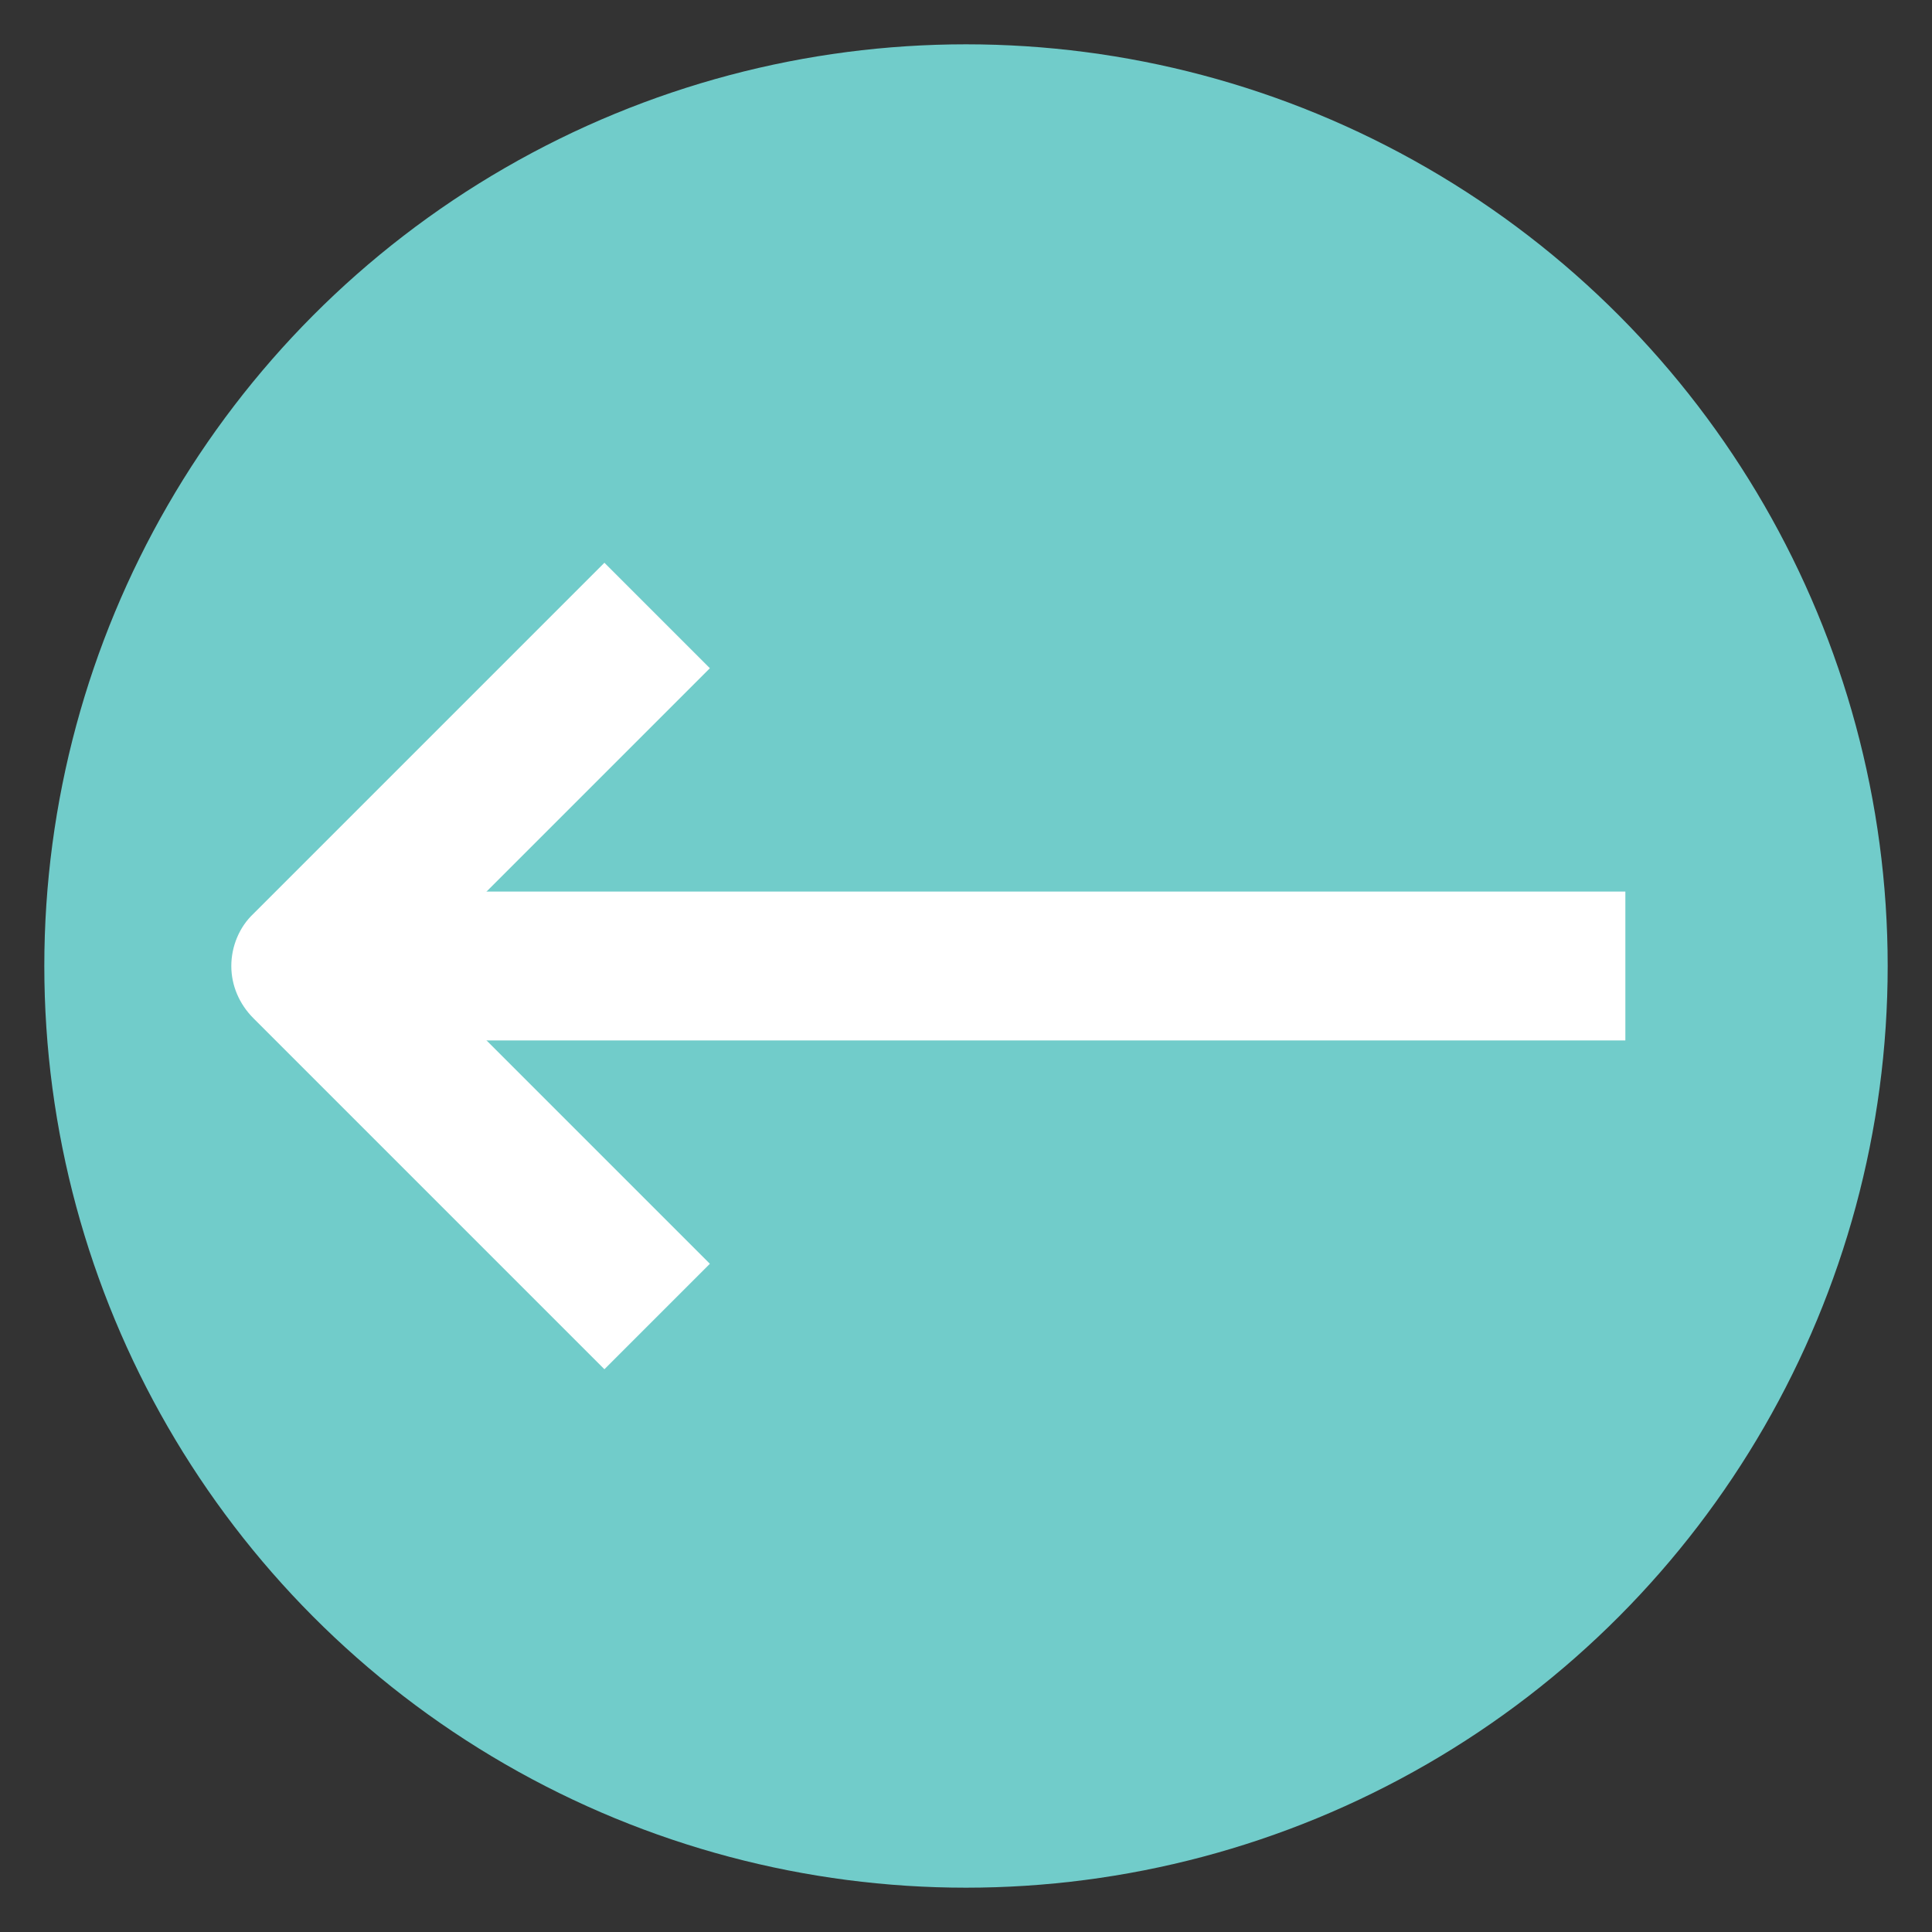
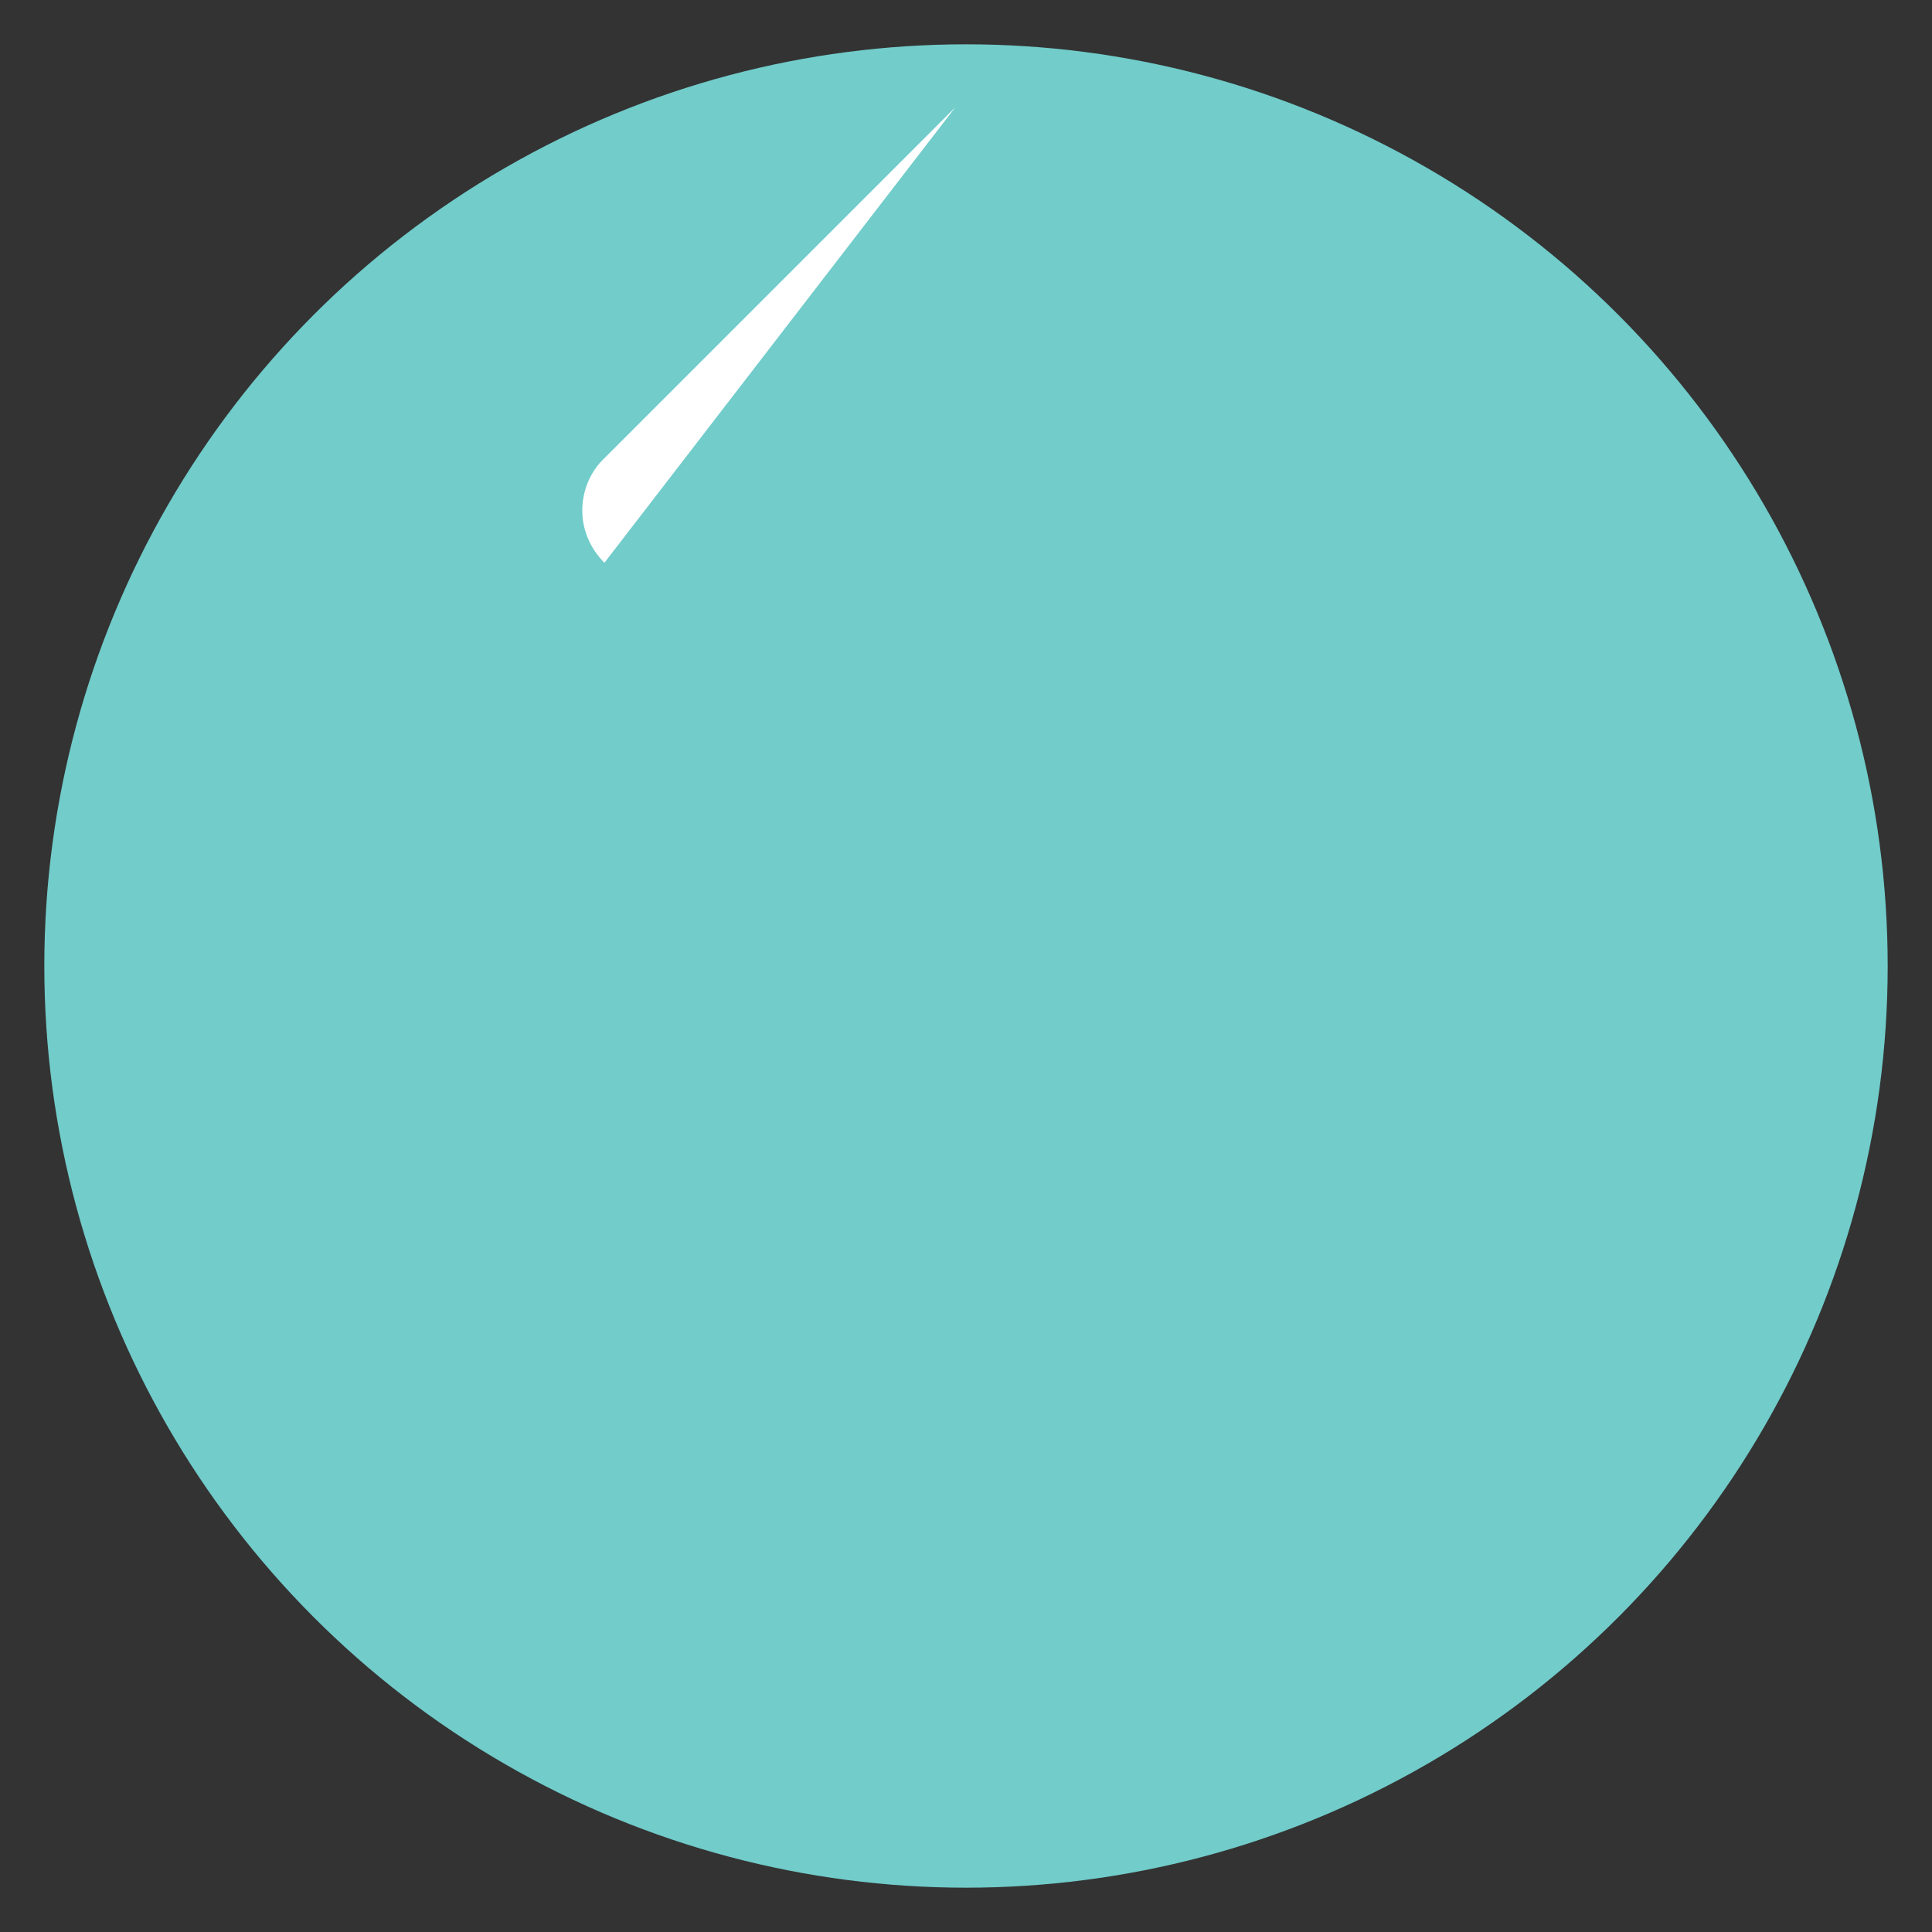
<svg xmlns="http://www.w3.org/2000/svg" id="design" viewBox="0 0 21.8 21.8">
  <rect x="0" y="0" width="21.8" height="21.8" fill="#333333" stroke="none" />
  <defs>
    <style>
      .cls-1 {
        fill: #71ccca;
      }

      .cls-2 {
        fill: #fff;
      }
    </style>
  </defs>
  <circle class="cls-1" cx="10.9" cy="10.9" r="10.4" />
  <g>
-     <rect class="cls-2" x="3.45" y="10.06" width="14.89" height="1.68" />
-     <path class="cls-2" d="M6.82,6.35l1.19,1.19-3.36,3.36,3.36,3.36-1.19,1.19-3.96-3.96c-.16-.16-.25-.37-.25-.59s.09-.44.25-.59l3.96-3.96Z" />
+     <path class="cls-2" d="M6.82,6.35c-.16-.16-.25-.37-.25-.59s.09-.44.25-.59l3.96-3.96Z" />
  </g>
</svg>